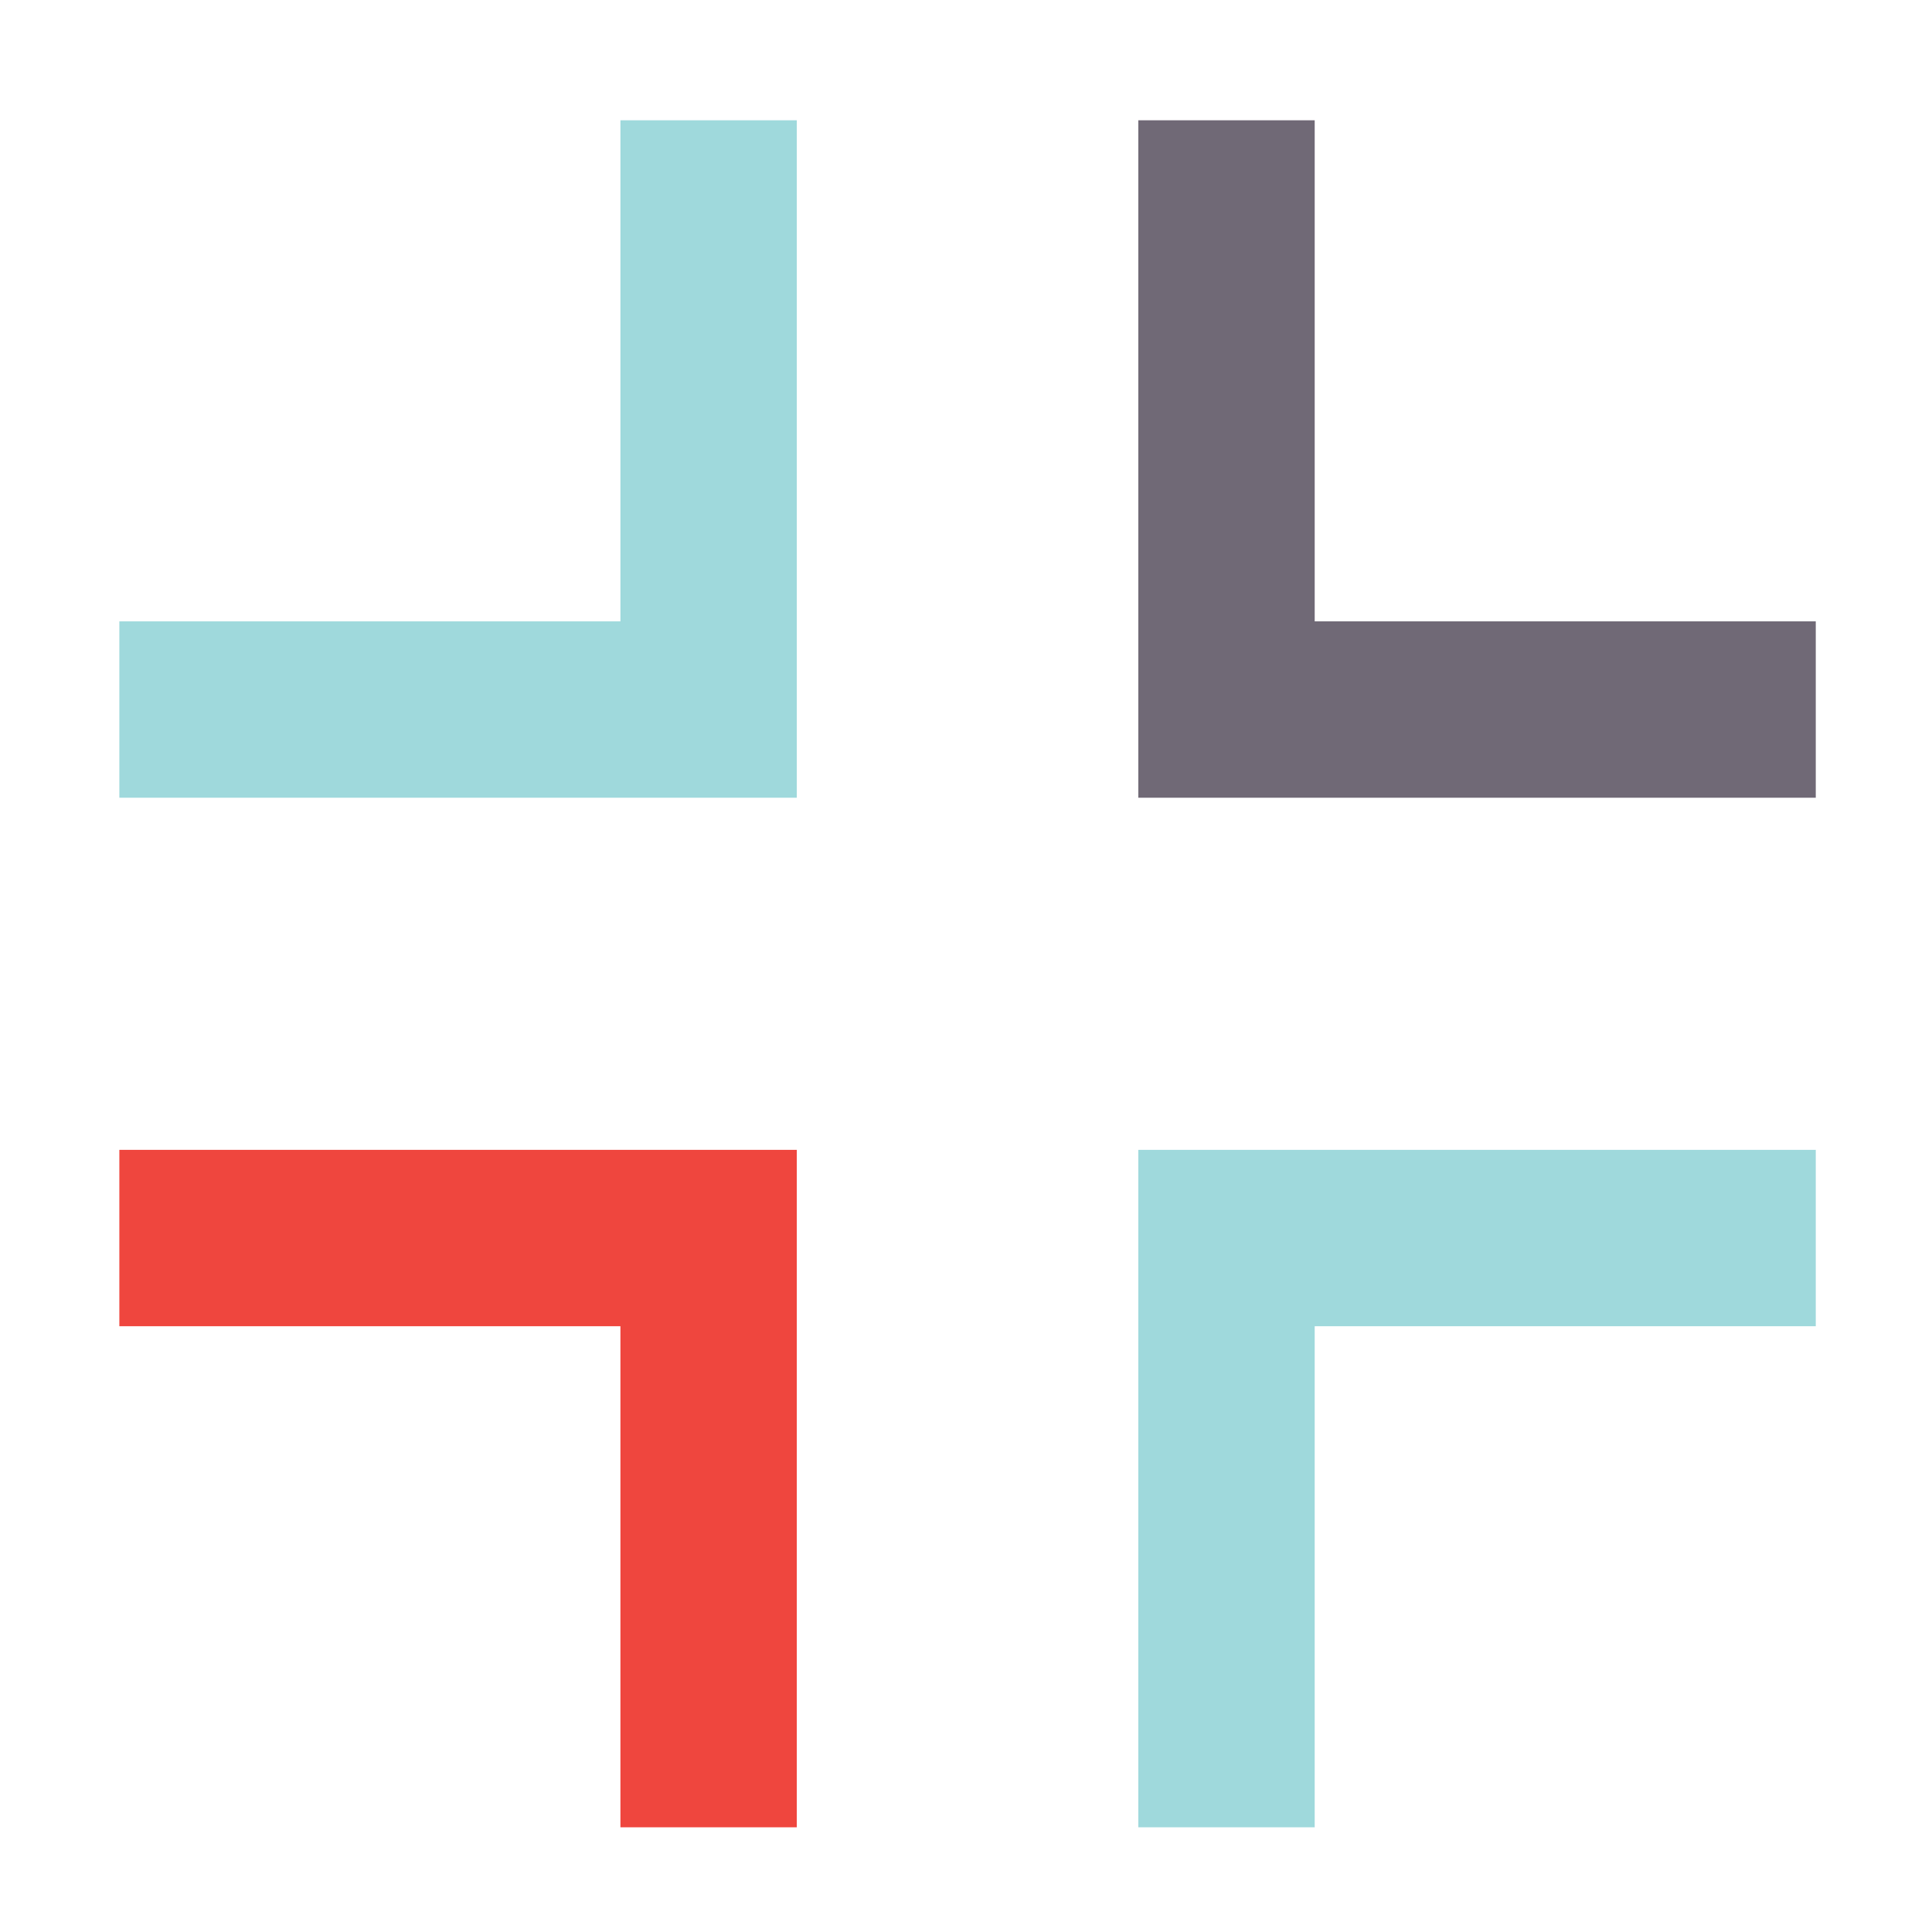
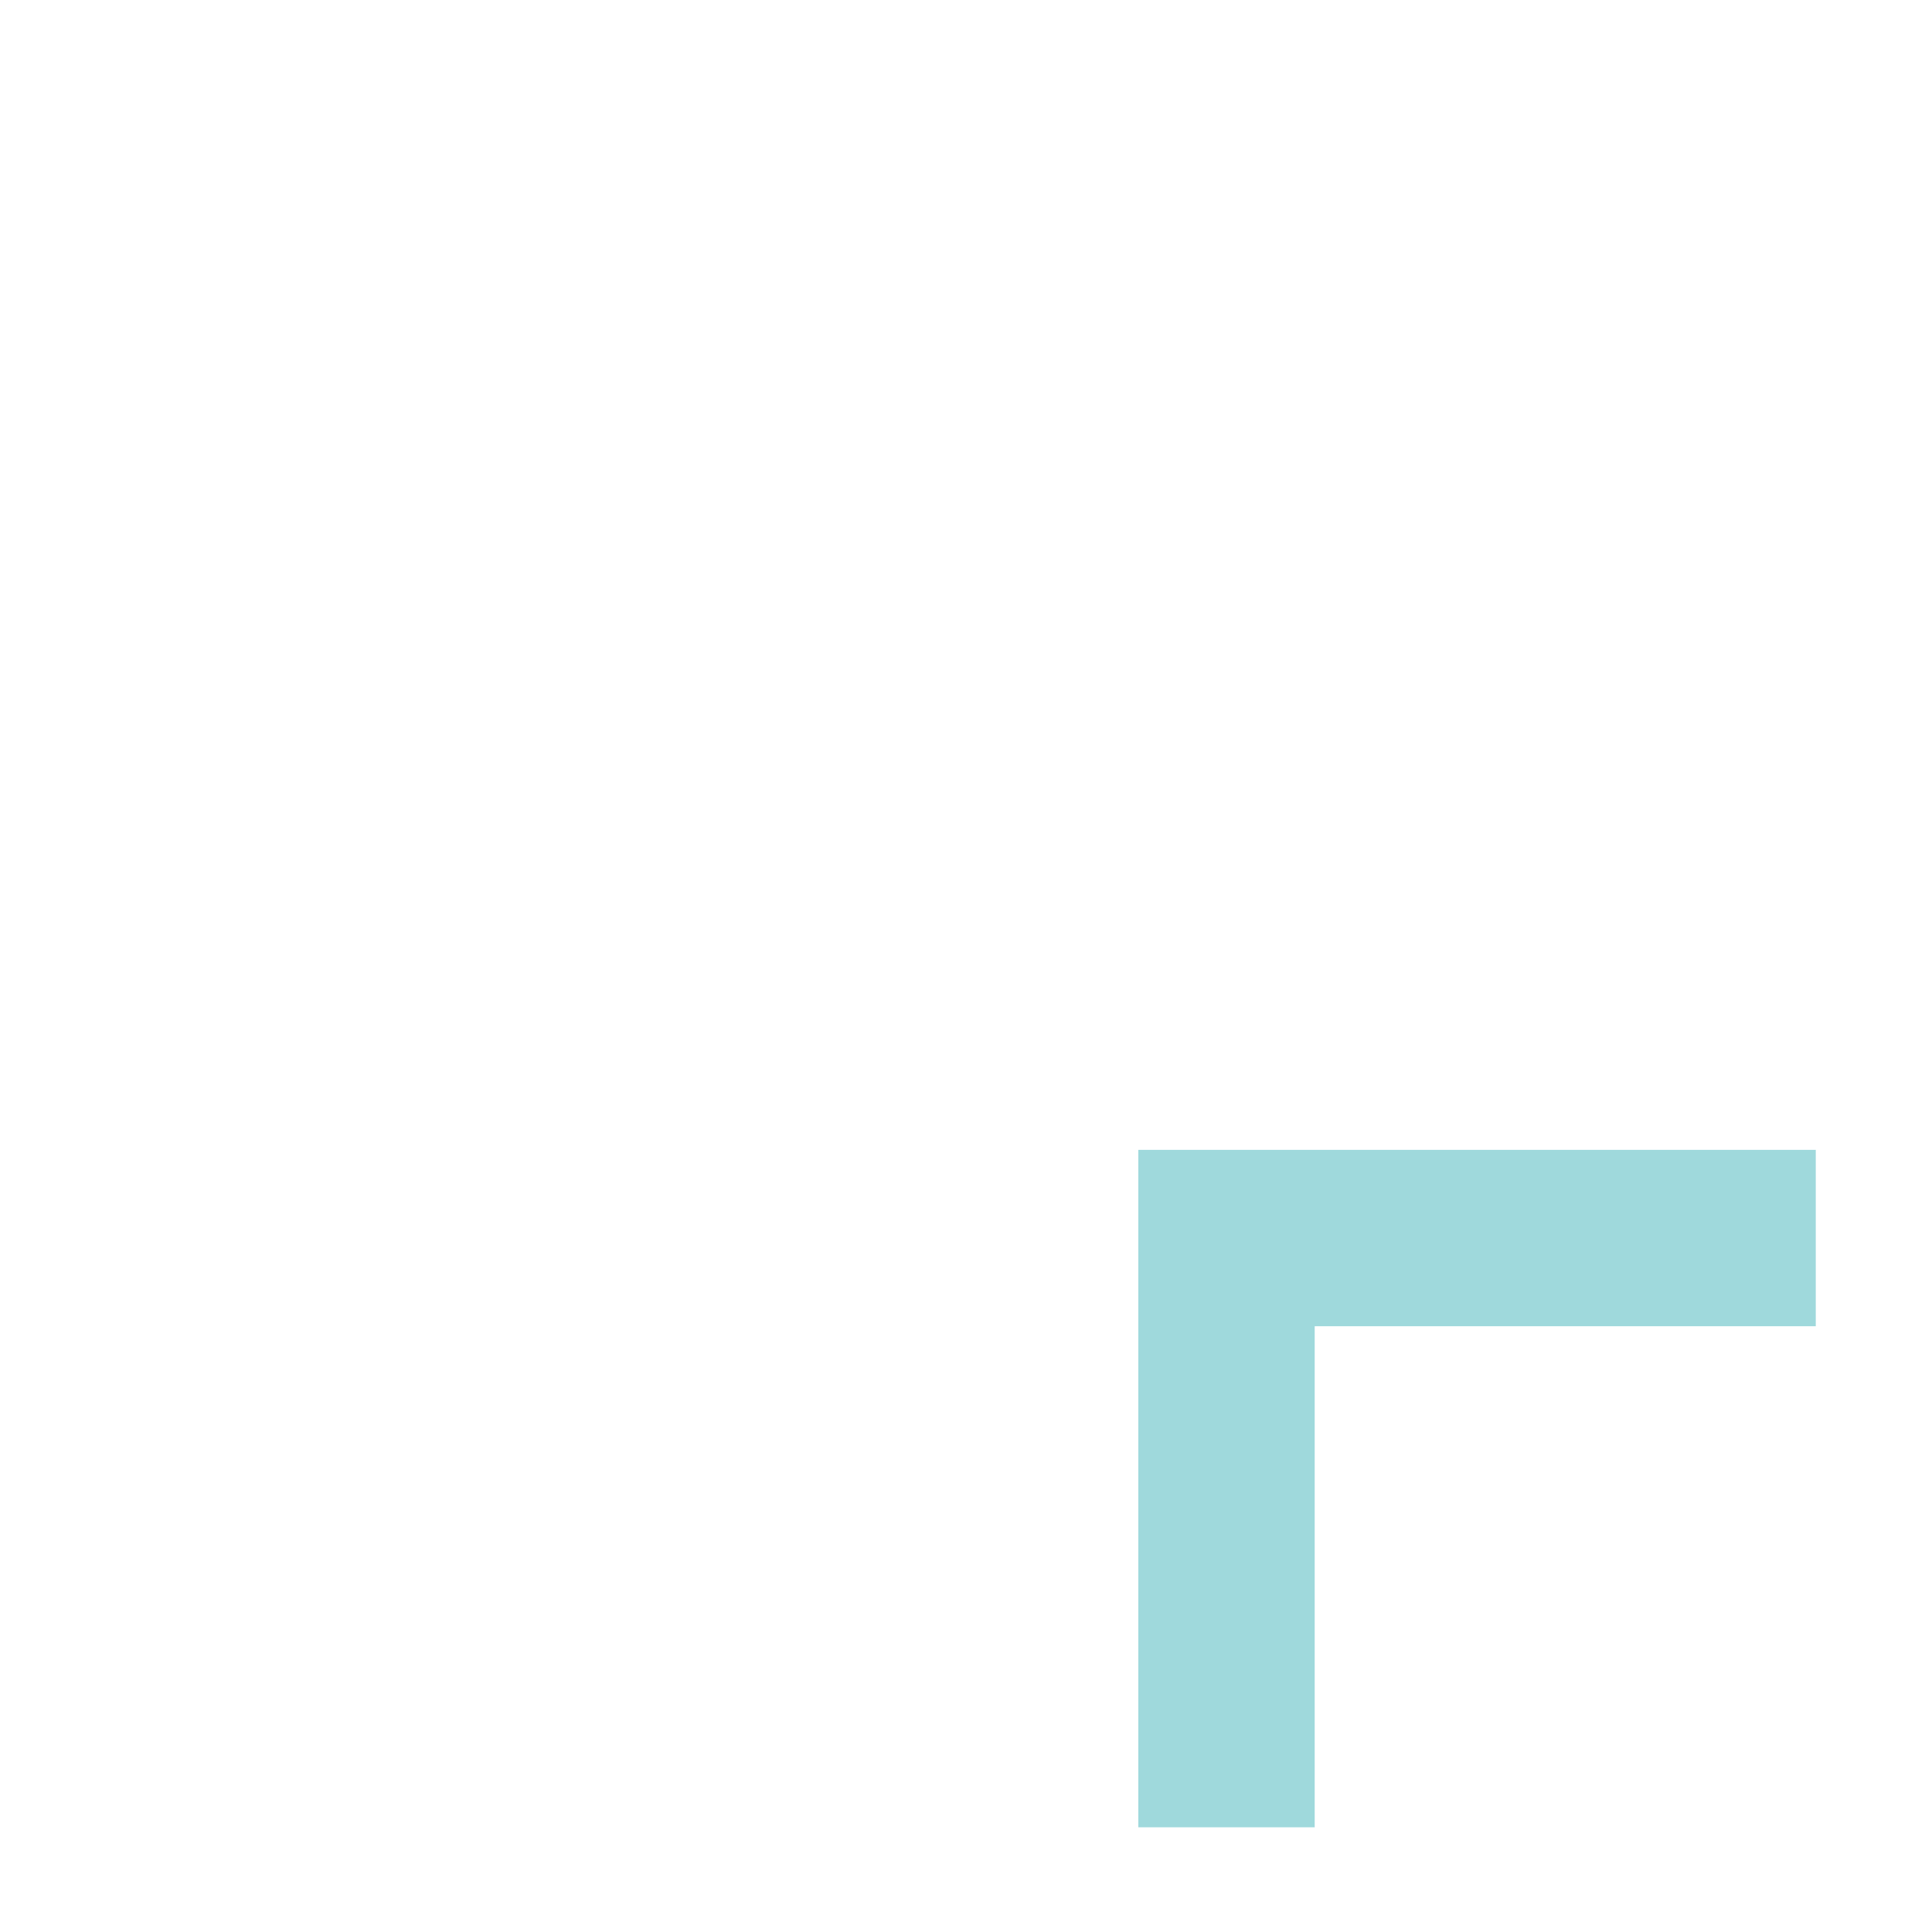
<svg xmlns="http://www.w3.org/2000/svg" id="Layer_1" data-name="Layer 1" viewBox="0 0 62 62">
  <defs>
    <style>.cls-1{fill:#9fd9dc;}.cls-2{fill:#706976;}.cls-3{fill:#ef463e;}</style>
  </defs>
-   <polygon class="cls-1" points="25.57 25.6 3.83 25.6 3.83 19.94 19.91 19.94 19.91 3.86 25.57 3.86 25.57 25.6" />
-   <polygon class="cls-2" points="58.27 25.6 36.53 25.6 36.53 3.86 42.19 3.86 42.19 19.94 58.27 19.94 58.27 25.6" />
  <polygon class="cls-1" points="42.19 58.64 36.53 58.64 36.53 36.9 58.27 36.9 58.27 42.56 42.19 42.56 42.19 58.64" />
-   <polygon class="cls-3" points="25.57 58.64 19.91 58.64 19.91 42.56 3.83 42.56 3.83 36.9 25.57 36.9 25.57 58.64" />
</svg>